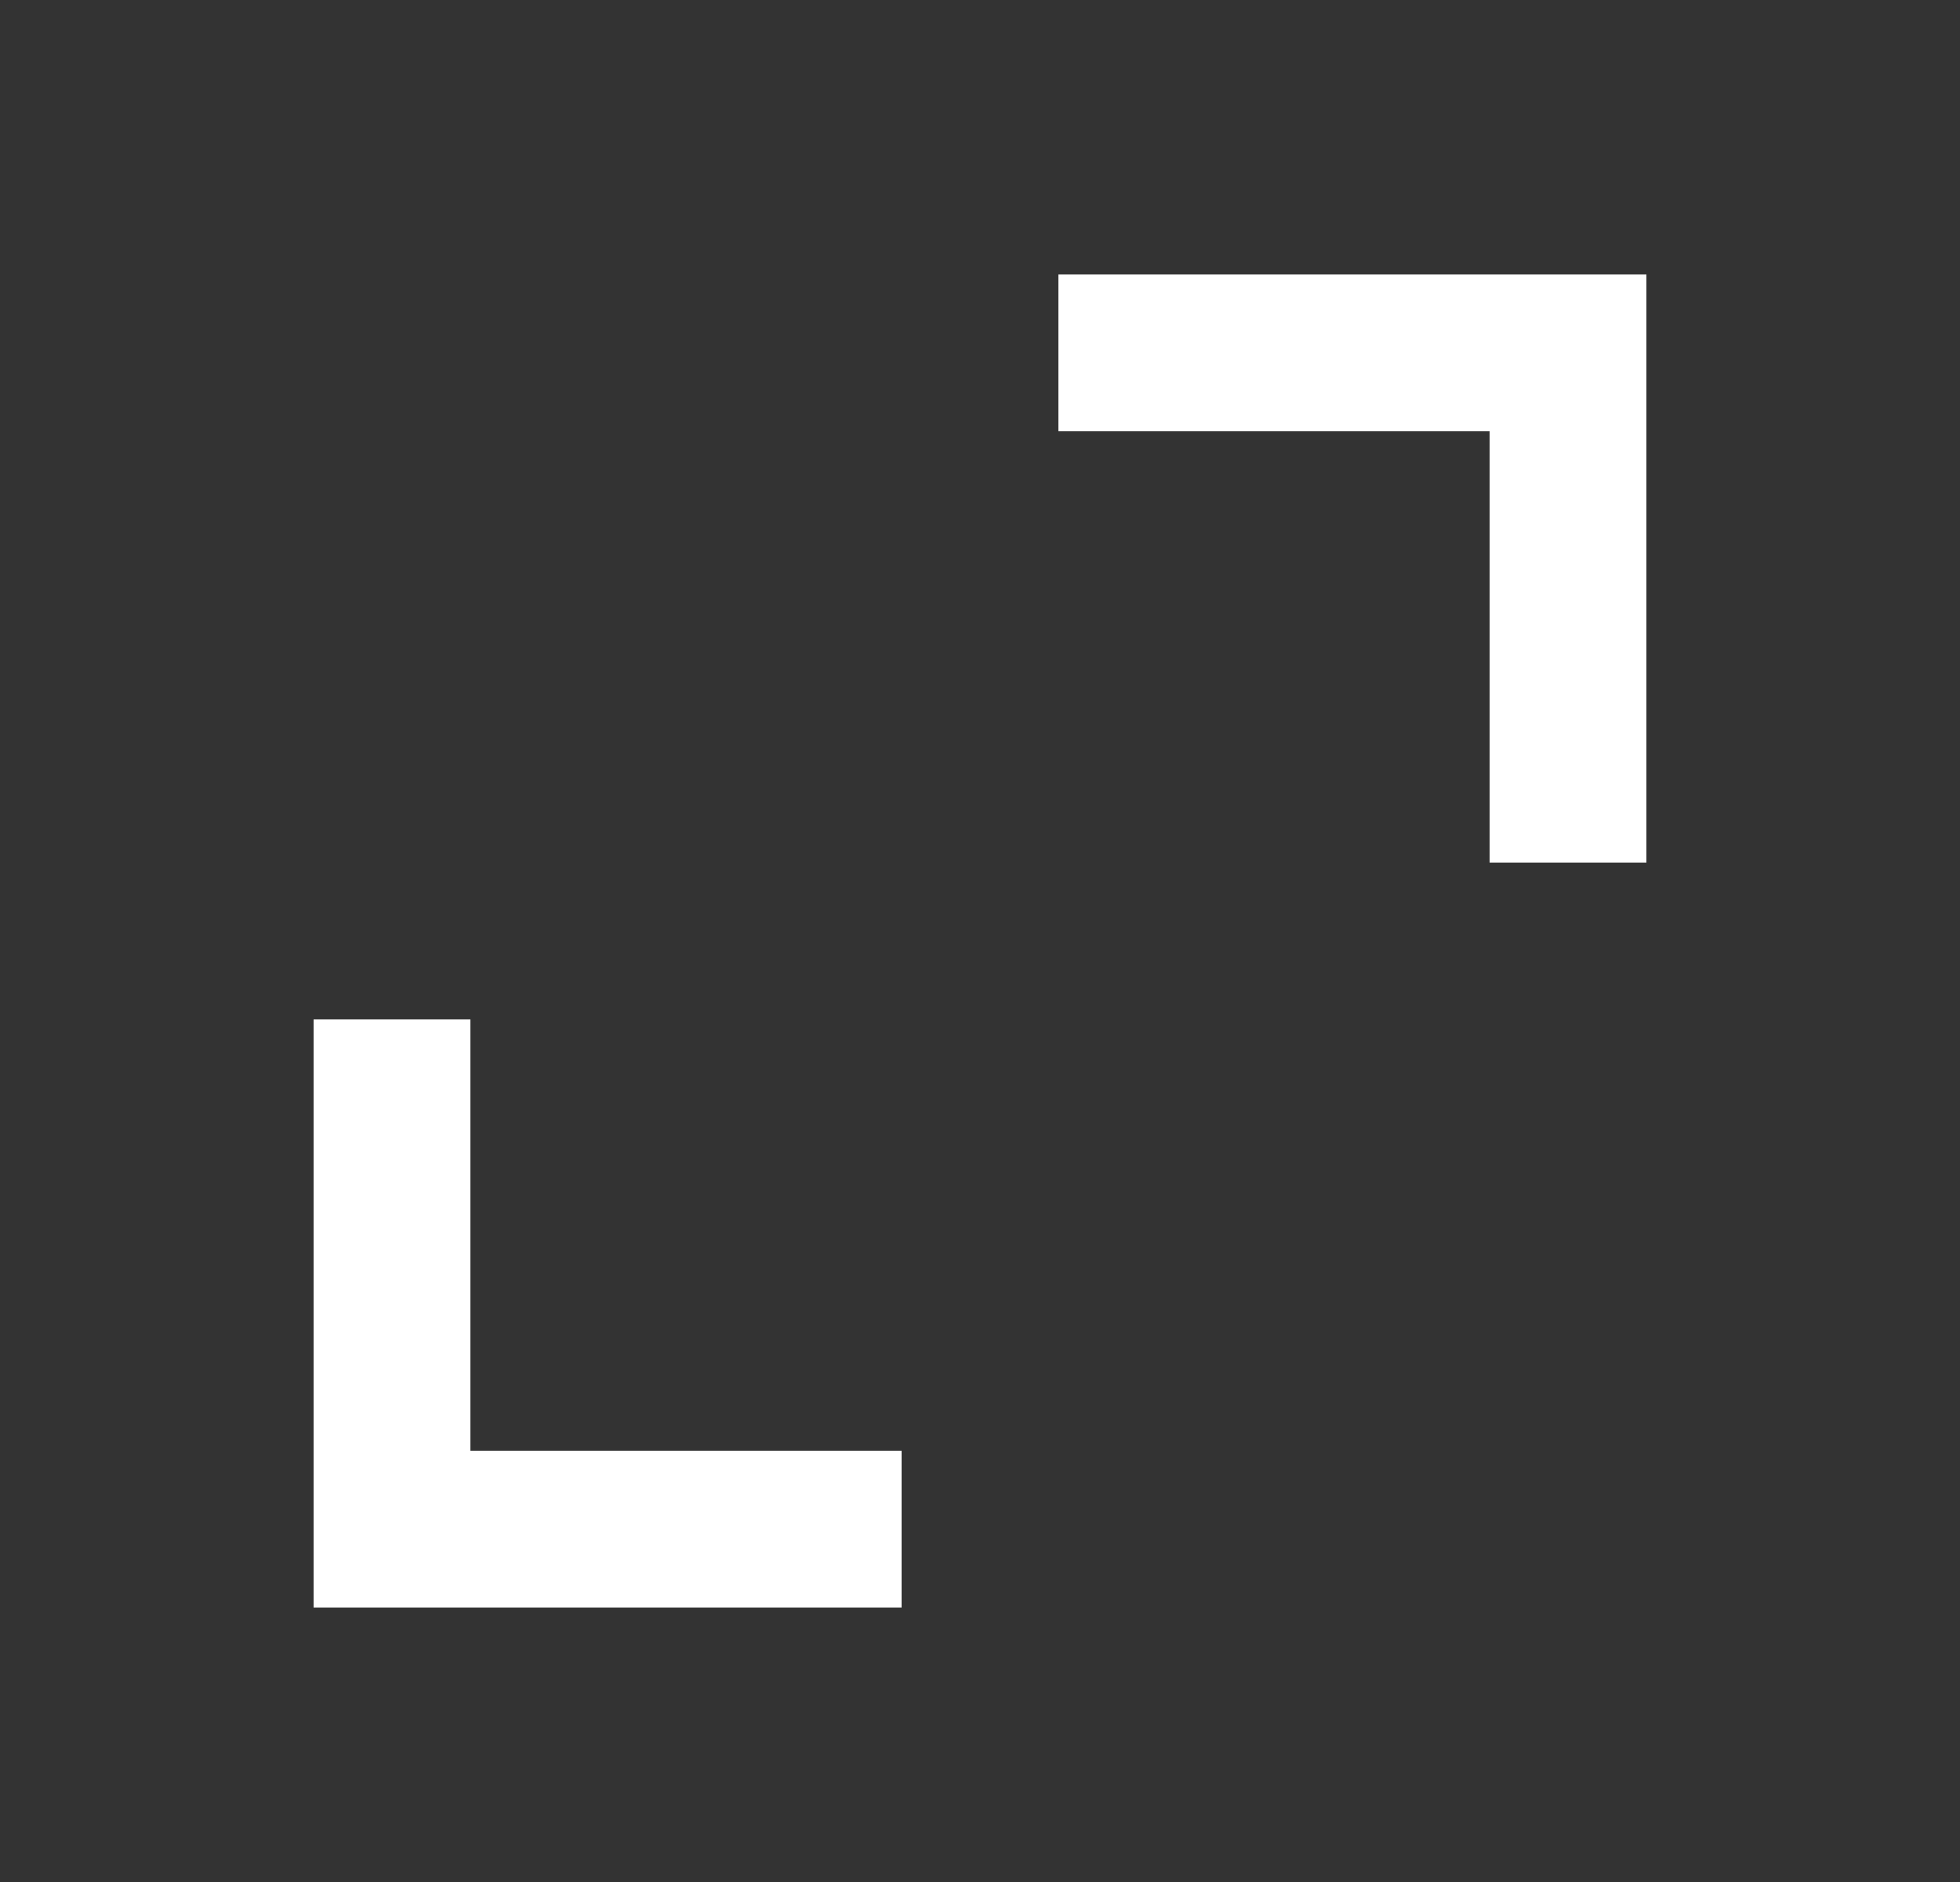
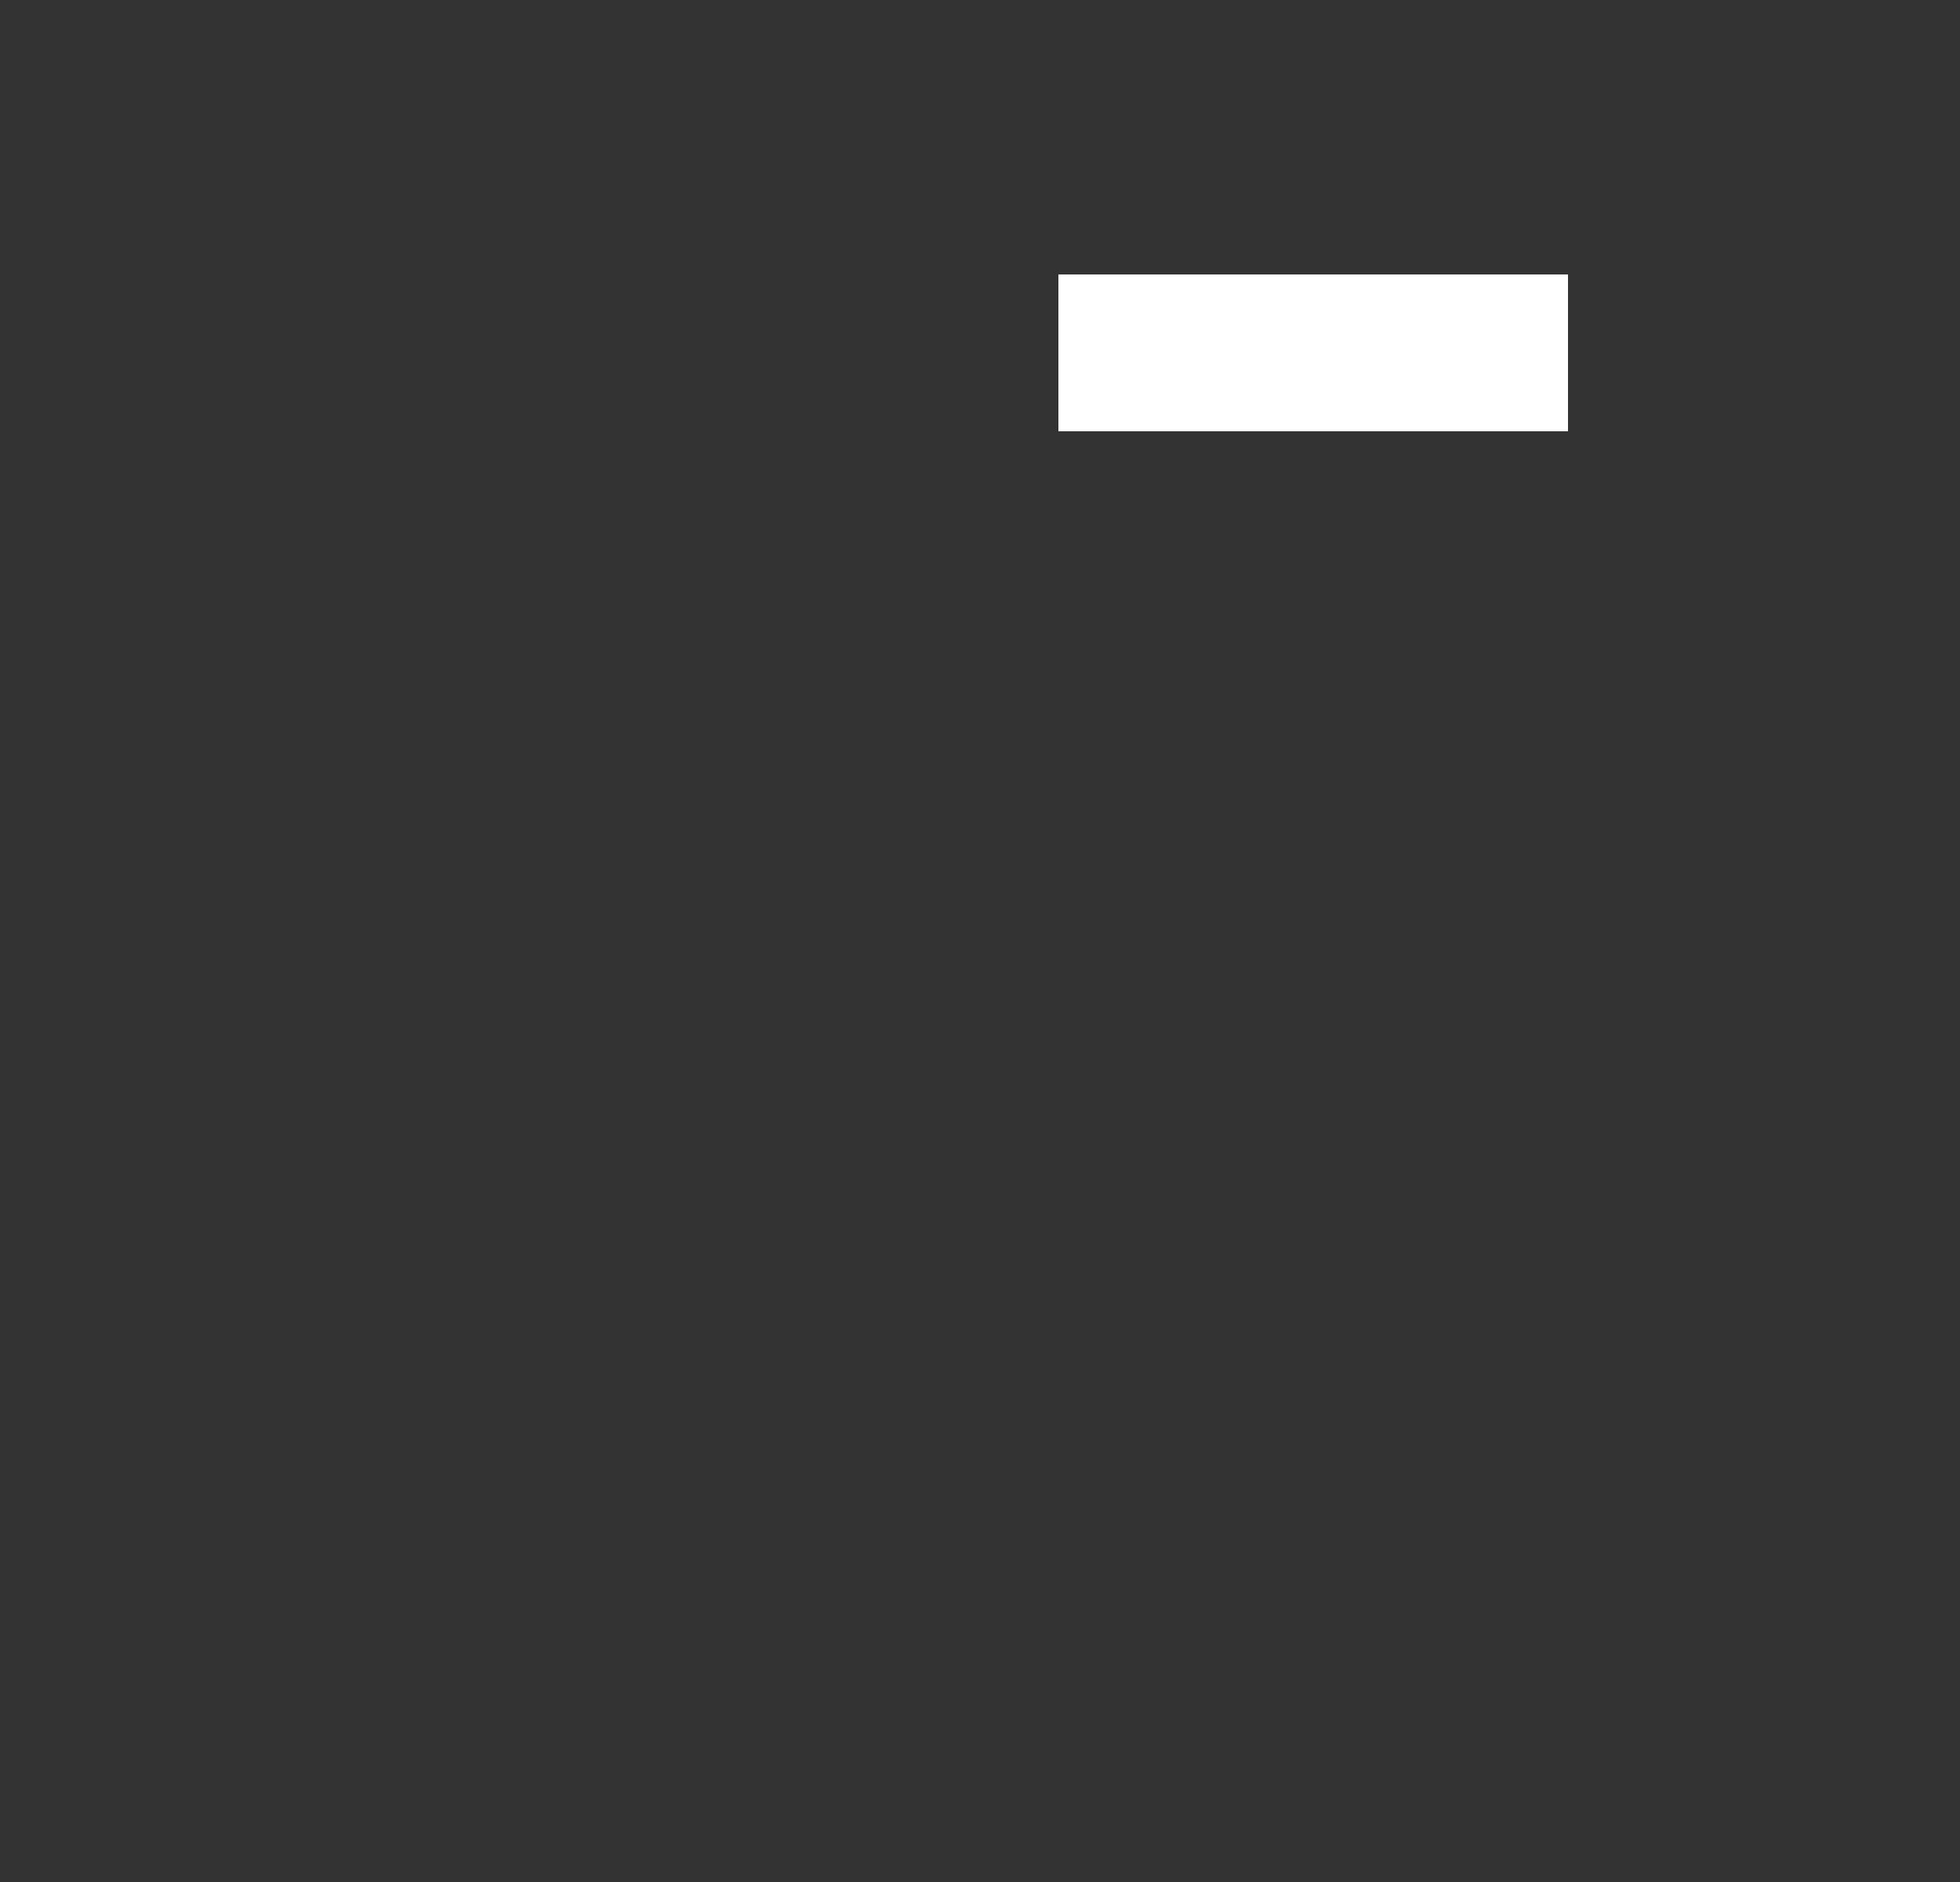
<svg xmlns="http://www.w3.org/2000/svg" width="25" height="24" viewBox="0 0 25 24" fill="none">
  <rect x="0" y="0" width="25" height="24" fill="#333333" stroke="none" />
-   <path d="M5 13 5 19.5h6.5" stroke="#fff" stroke-width="2" />
-   <path d="M13.5 4.5H20V11" stroke="#fff" stroke-width="2" />
+   <path d="M13.5 4.5H20" stroke="#fff" stroke-width="2" />
</svg>